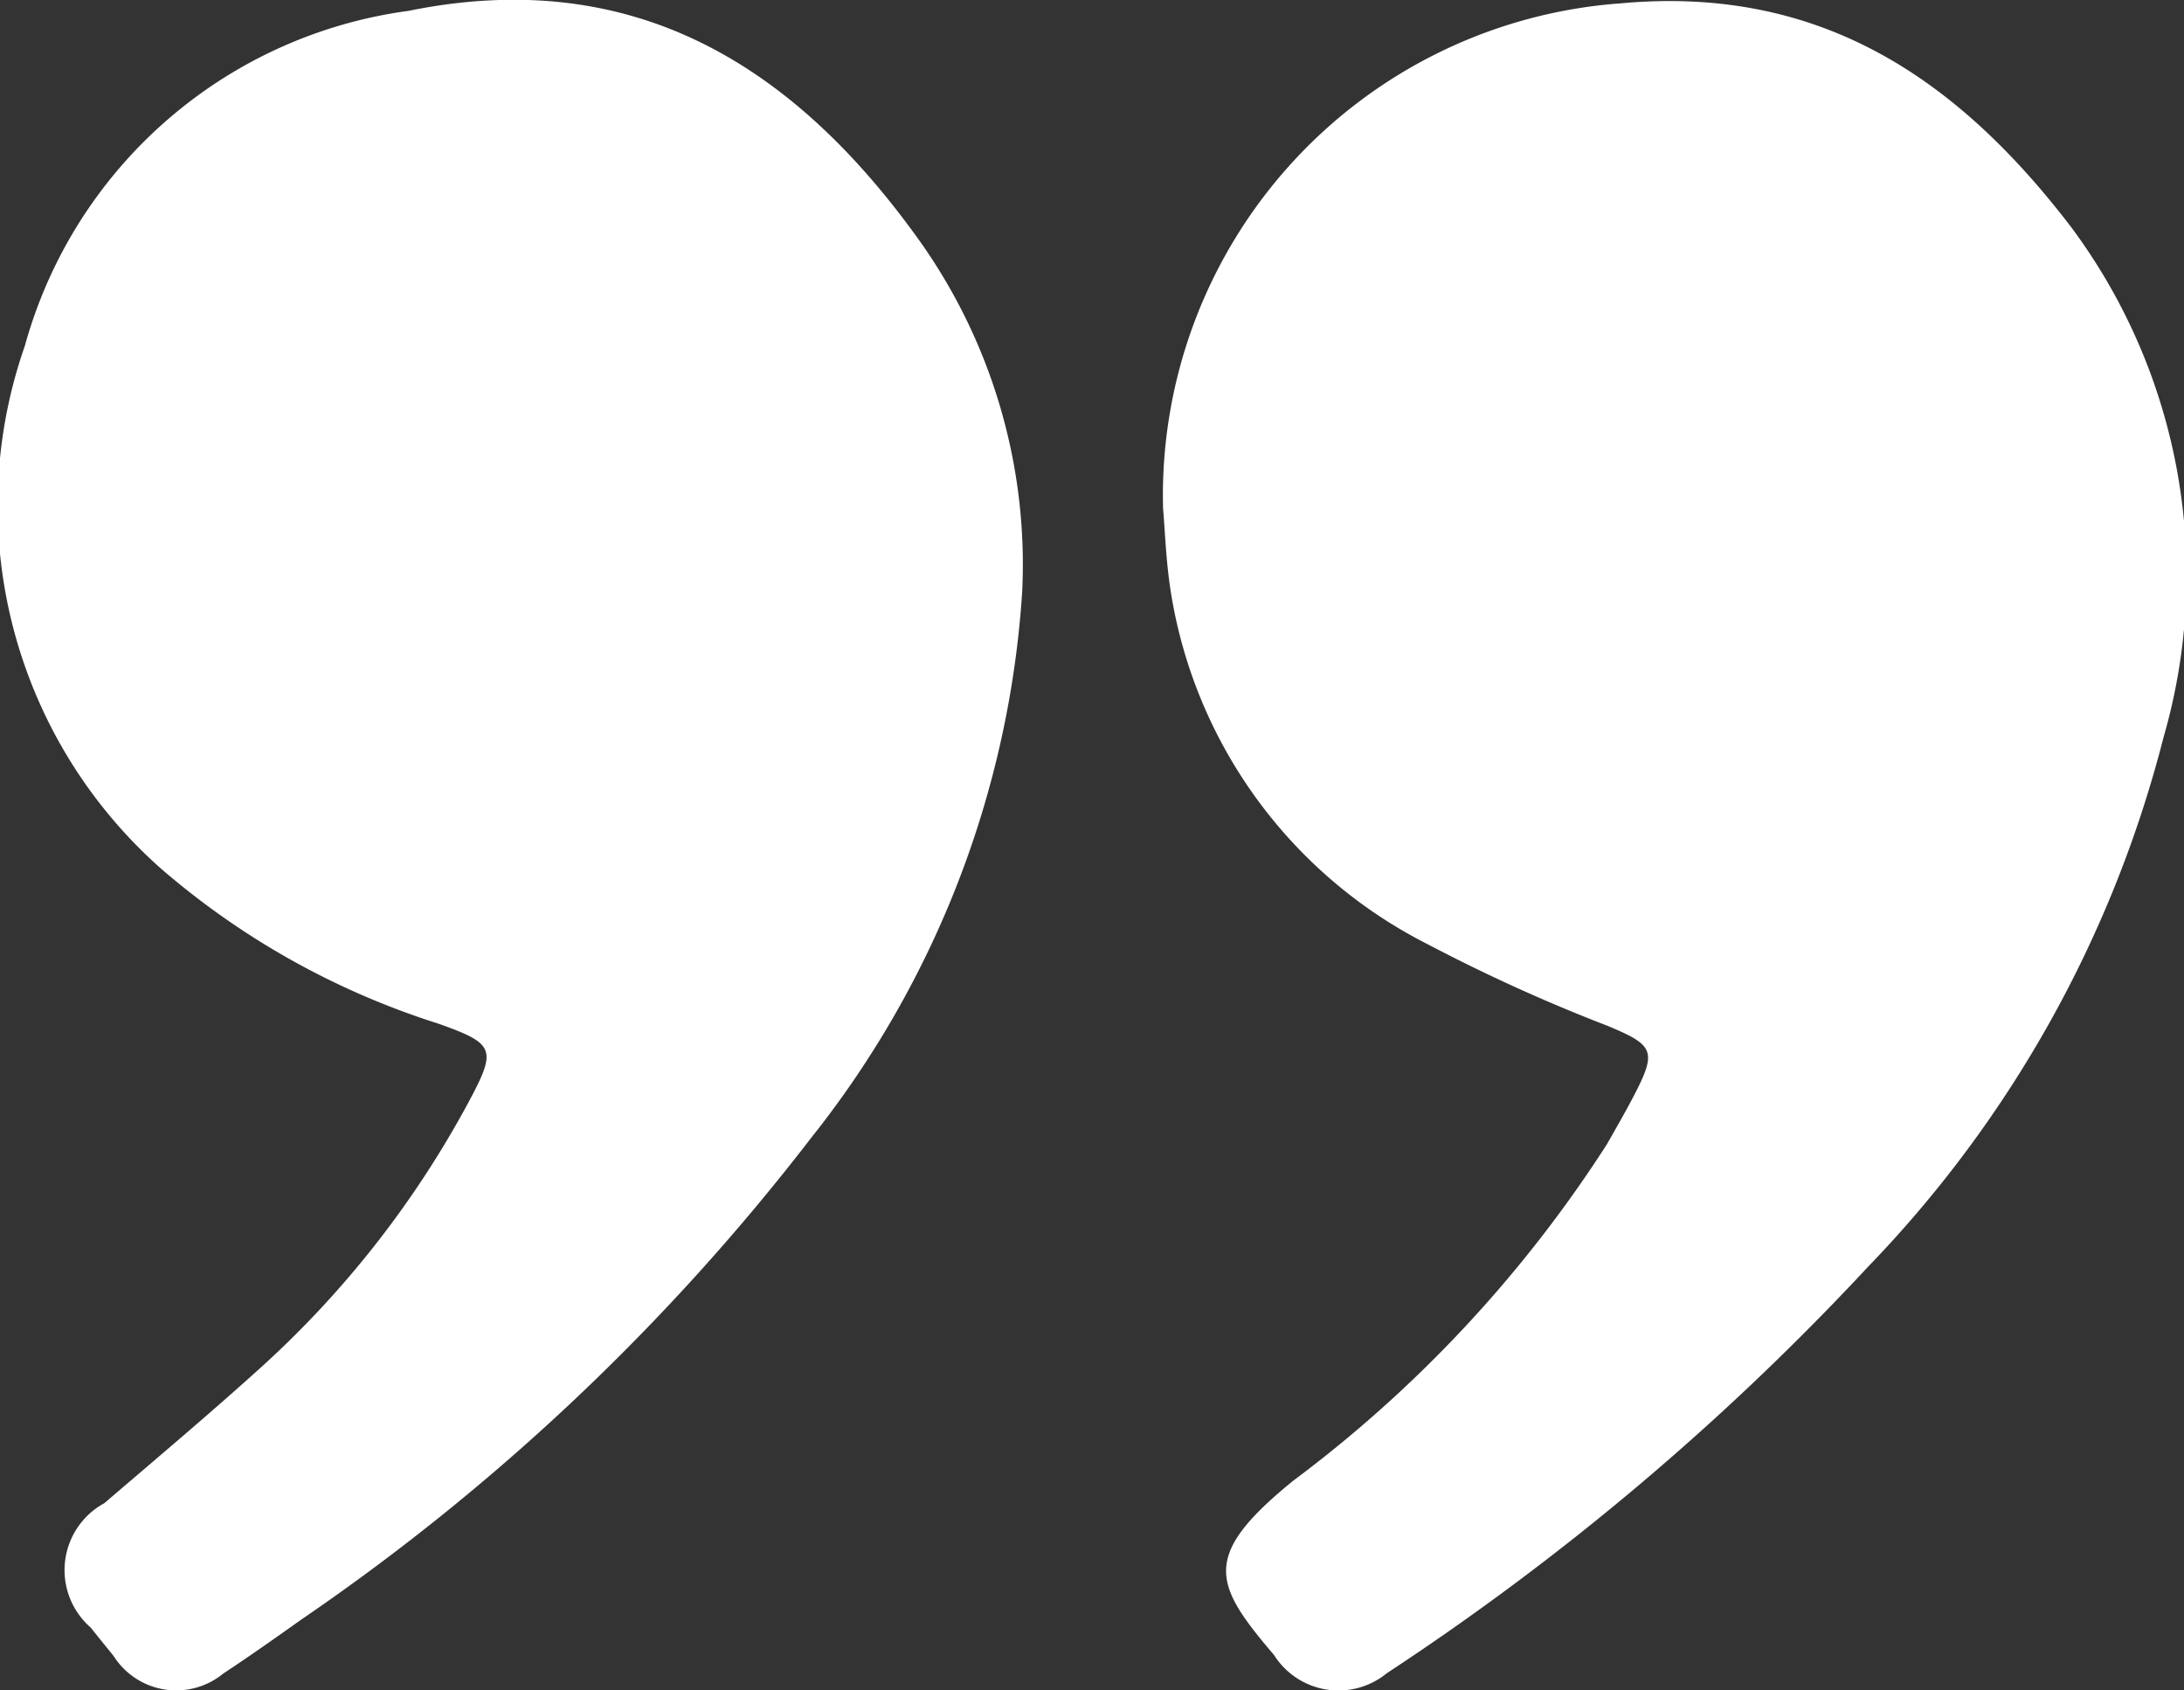
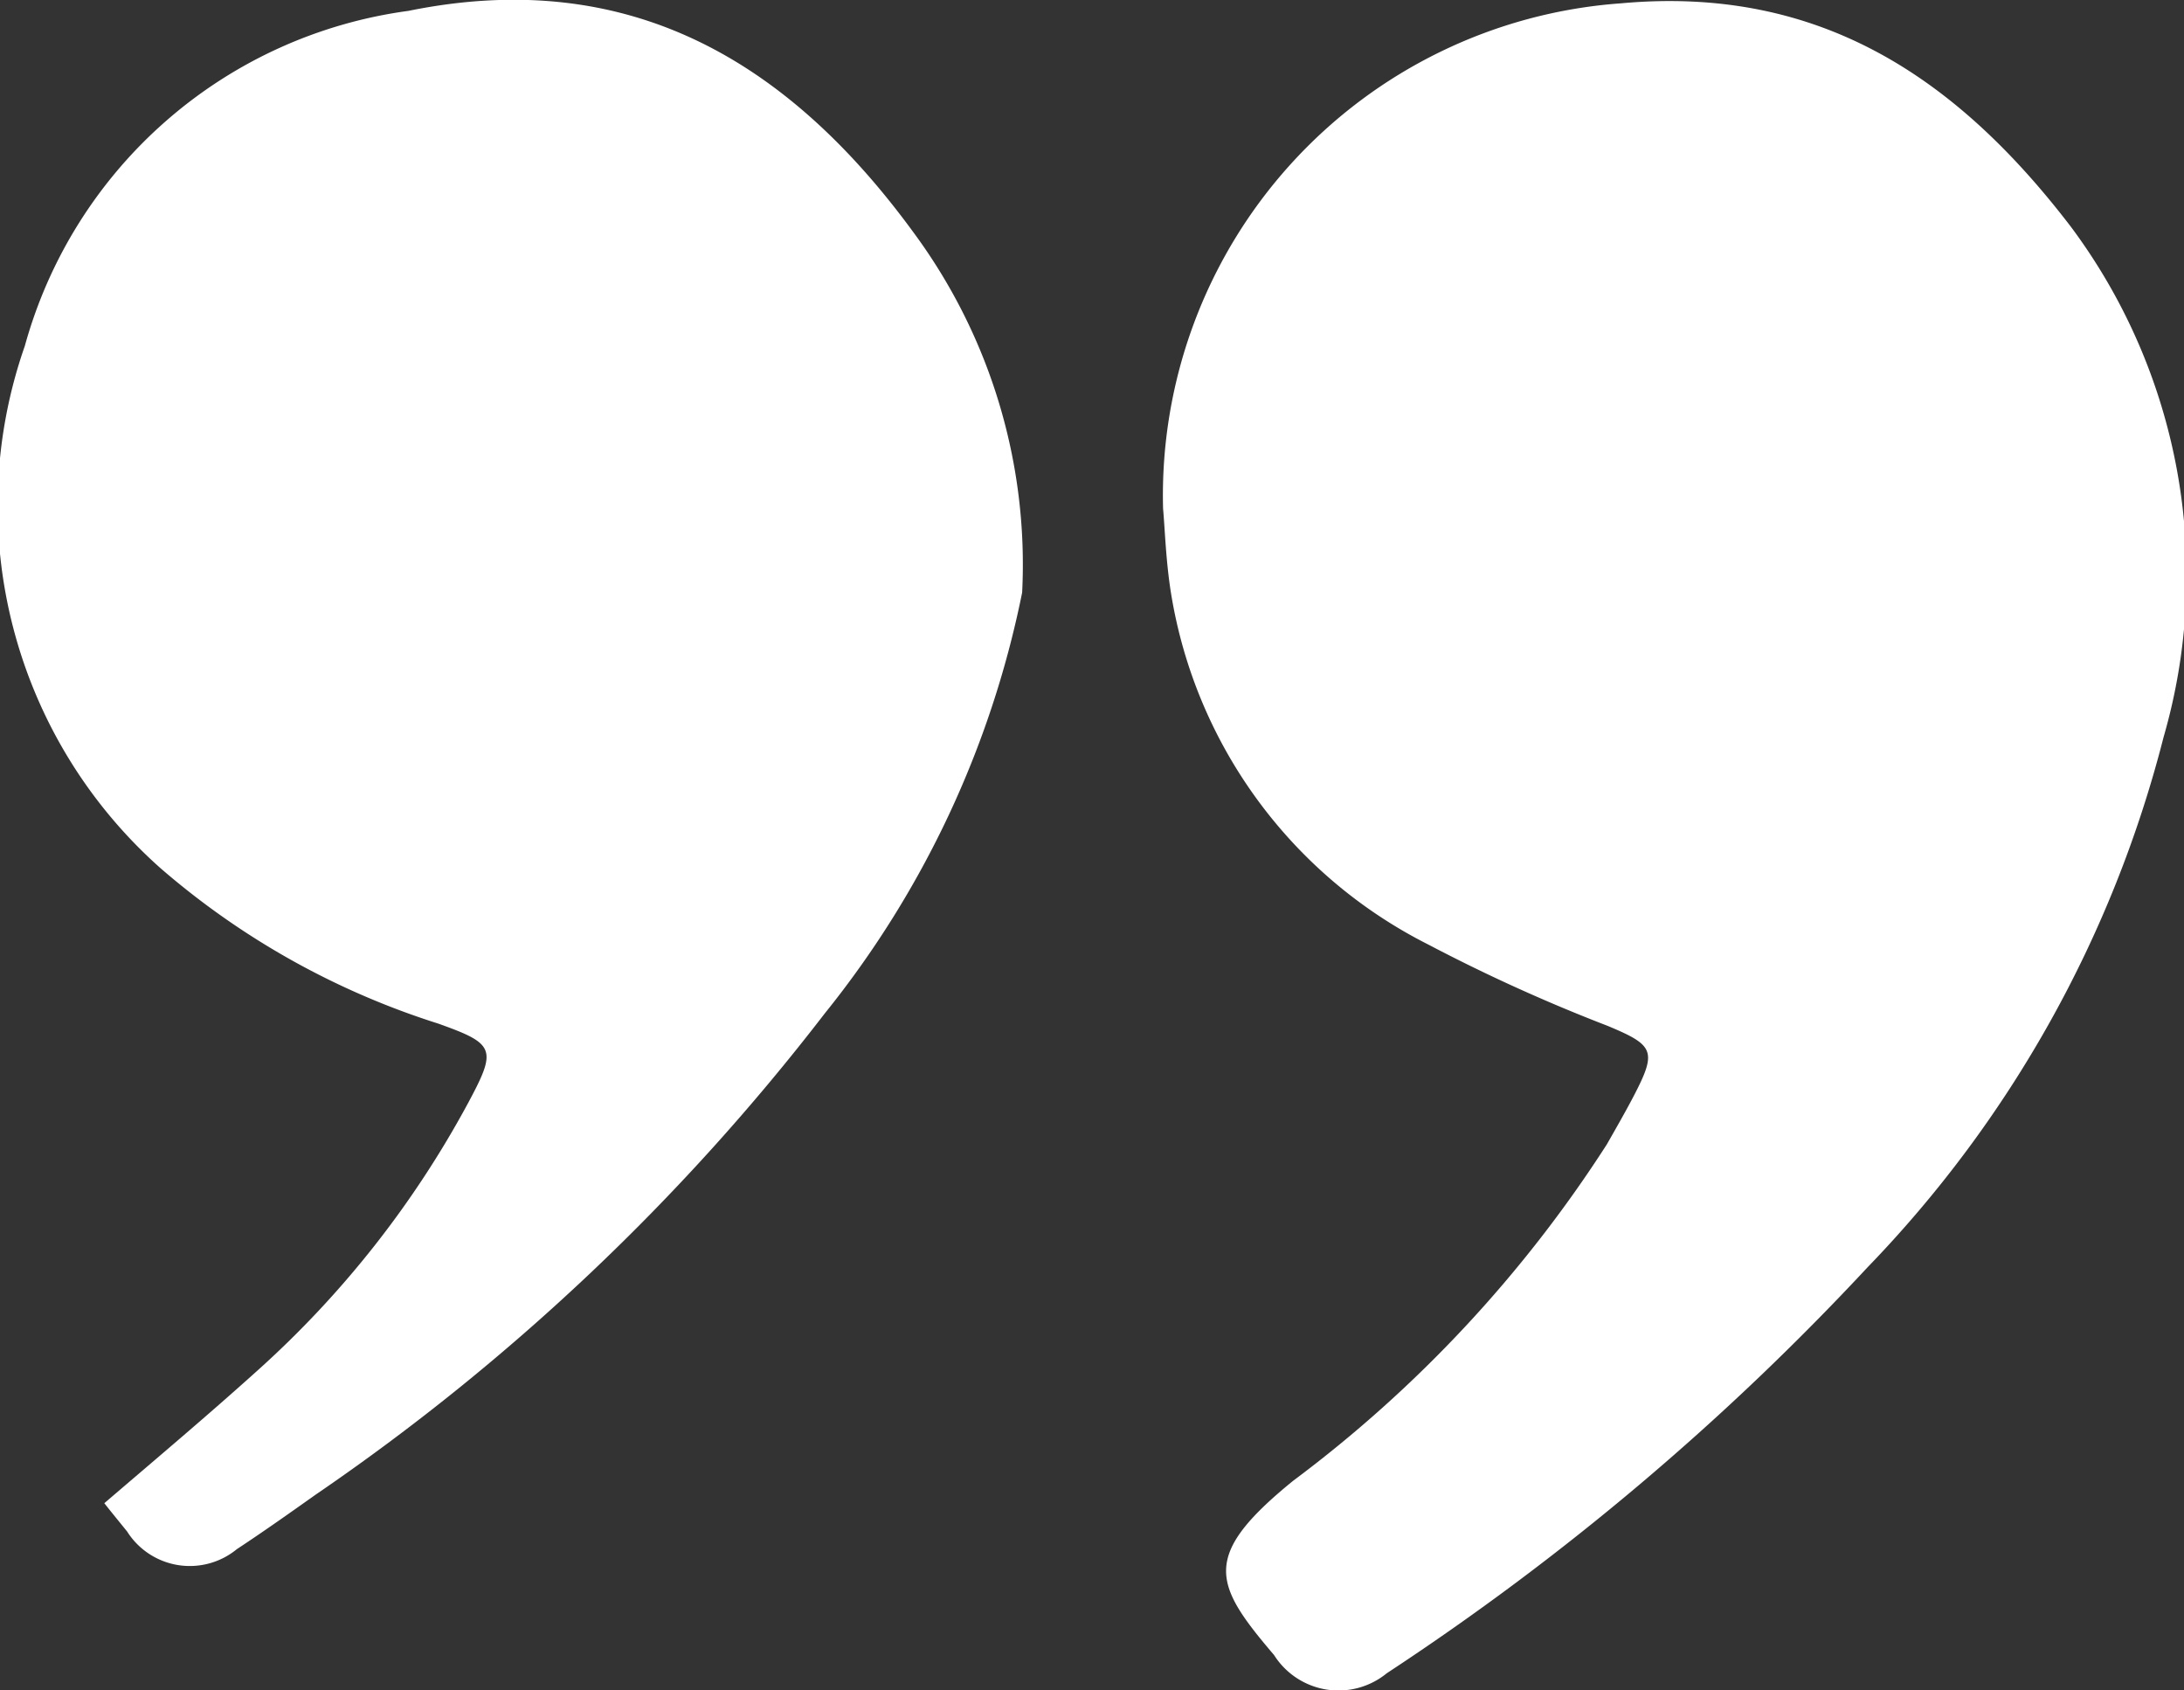
<svg xmlns="http://www.w3.org/2000/svg" width="32.157" height="24.883" viewBox="0 0 32.157 24.883">
  <rect x="0" y="0" width="32.157" height="24.883" fill="#333333" stroke="none" />
  <g id="qECmi7.tif" transform="translate(0 35)">
    <g id="Group_143633" data-name="Group 143633" transform="translate(0 -35)">
-       <path id="Path_155033" data-name="Path 155033" d="M-1051.84,853.132c.027.3.041.771.115,1.234a7.05,7.05,0,0,0,3.787,5.182,25.046,25.046,0,0,0,2.647,1.2c.676.283.727.365.385,1.023-.127.244-.265.483-.4.72a18.969,18.969,0,0,1-4.619,4.952c-1.365,1.109-1.173,1.518-.281,2.565a1.123,1.123,0,0,0,1.66.268,38.7,38.7,0,0,0,7.081-5.978,17.415,17.415,0,0,0,4.356-7.8,8.579,8.579,0,0,0-1.368-7.519c-1.672-2.183-3.693-3.552-6.622-3.284A7.264,7.264,0,0,0-1051.84,853.132Zm-2.075,1.235a8.222,8.222,0,0,0-1.6-5.3c-1.847-2.528-4.195-3.921-7.436-3.261a6.8,6.8,0,0,0-5.648,4.931,7.128,7.128,0,0,0,2,7.691,11.574,11.574,0,0,0,4.083,2.284c.842.3.871.373.445,1.167a14.589,14.589,0,0,1-3.115,3.952c-.735.662-1.494,1.3-2.243,1.942a1.121,1.121,0,0,0-.2,1.831c.11.14.224.278.336.417a1.092,1.092,0,0,0,1.616.259c.392-.258.776-.53,1.157-.8a32.818,32.818,0,0,0,7.5-7.087A14.392,14.392,0,0,0-1053.915,854.368Z" transform="translate(1068.965 -845.646)" fill="#fff" />
+       <path id="Path_155033" data-name="Path 155033" d="M-1051.84,853.132c.027.3.041.771.115,1.234a7.05,7.05,0,0,0,3.787,5.182,25.046,25.046,0,0,0,2.647,1.2c.676.283.727.365.385,1.023-.127.244-.265.483-.4.72a18.969,18.969,0,0,1-4.619,4.952c-1.365,1.109-1.173,1.518-.281,2.565a1.123,1.123,0,0,0,1.66.268,38.7,38.7,0,0,0,7.081-5.978,17.415,17.415,0,0,0,4.356-7.8,8.579,8.579,0,0,0-1.368-7.519c-1.672-2.183-3.693-3.552-6.622-3.284A7.264,7.264,0,0,0-1051.84,853.132Zm-2.075,1.235a8.222,8.222,0,0,0-1.6-5.3c-1.847-2.528-4.195-3.921-7.436-3.261a6.8,6.8,0,0,0-5.648,4.931,7.128,7.128,0,0,0,2,7.691,11.574,11.574,0,0,0,4.083,2.284c.842.3.871.373.445,1.167a14.589,14.589,0,0,1-3.115,3.952c-.735.662-1.494,1.3-2.243,1.942c.11.14.224.278.336.417a1.092,1.092,0,0,0,1.616.259c.392-.258.776-.53,1.157-.8a32.818,32.818,0,0,0,7.5-7.087A14.392,14.392,0,0,0-1053.915,854.368Z" transform="translate(1068.965 -845.646)" fill="#fff" />
    </g>
  </g>
</svg>